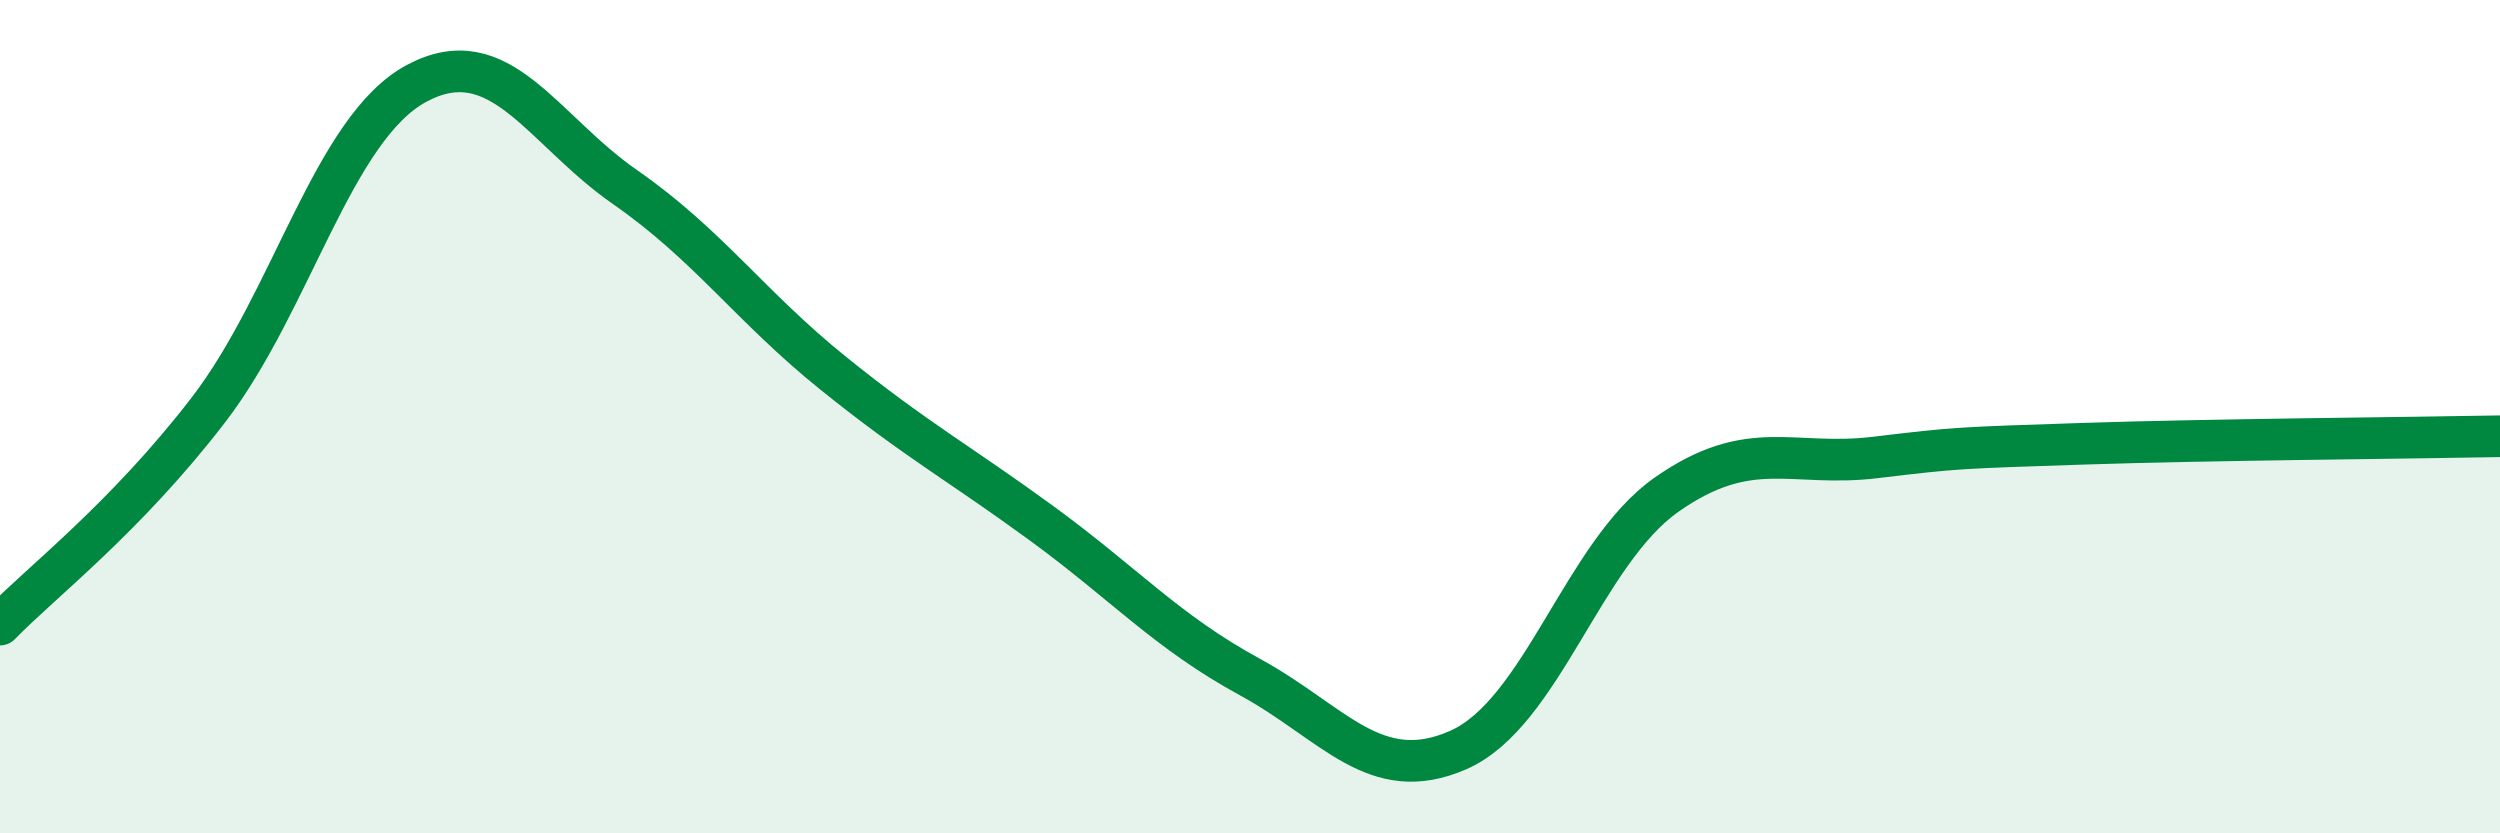
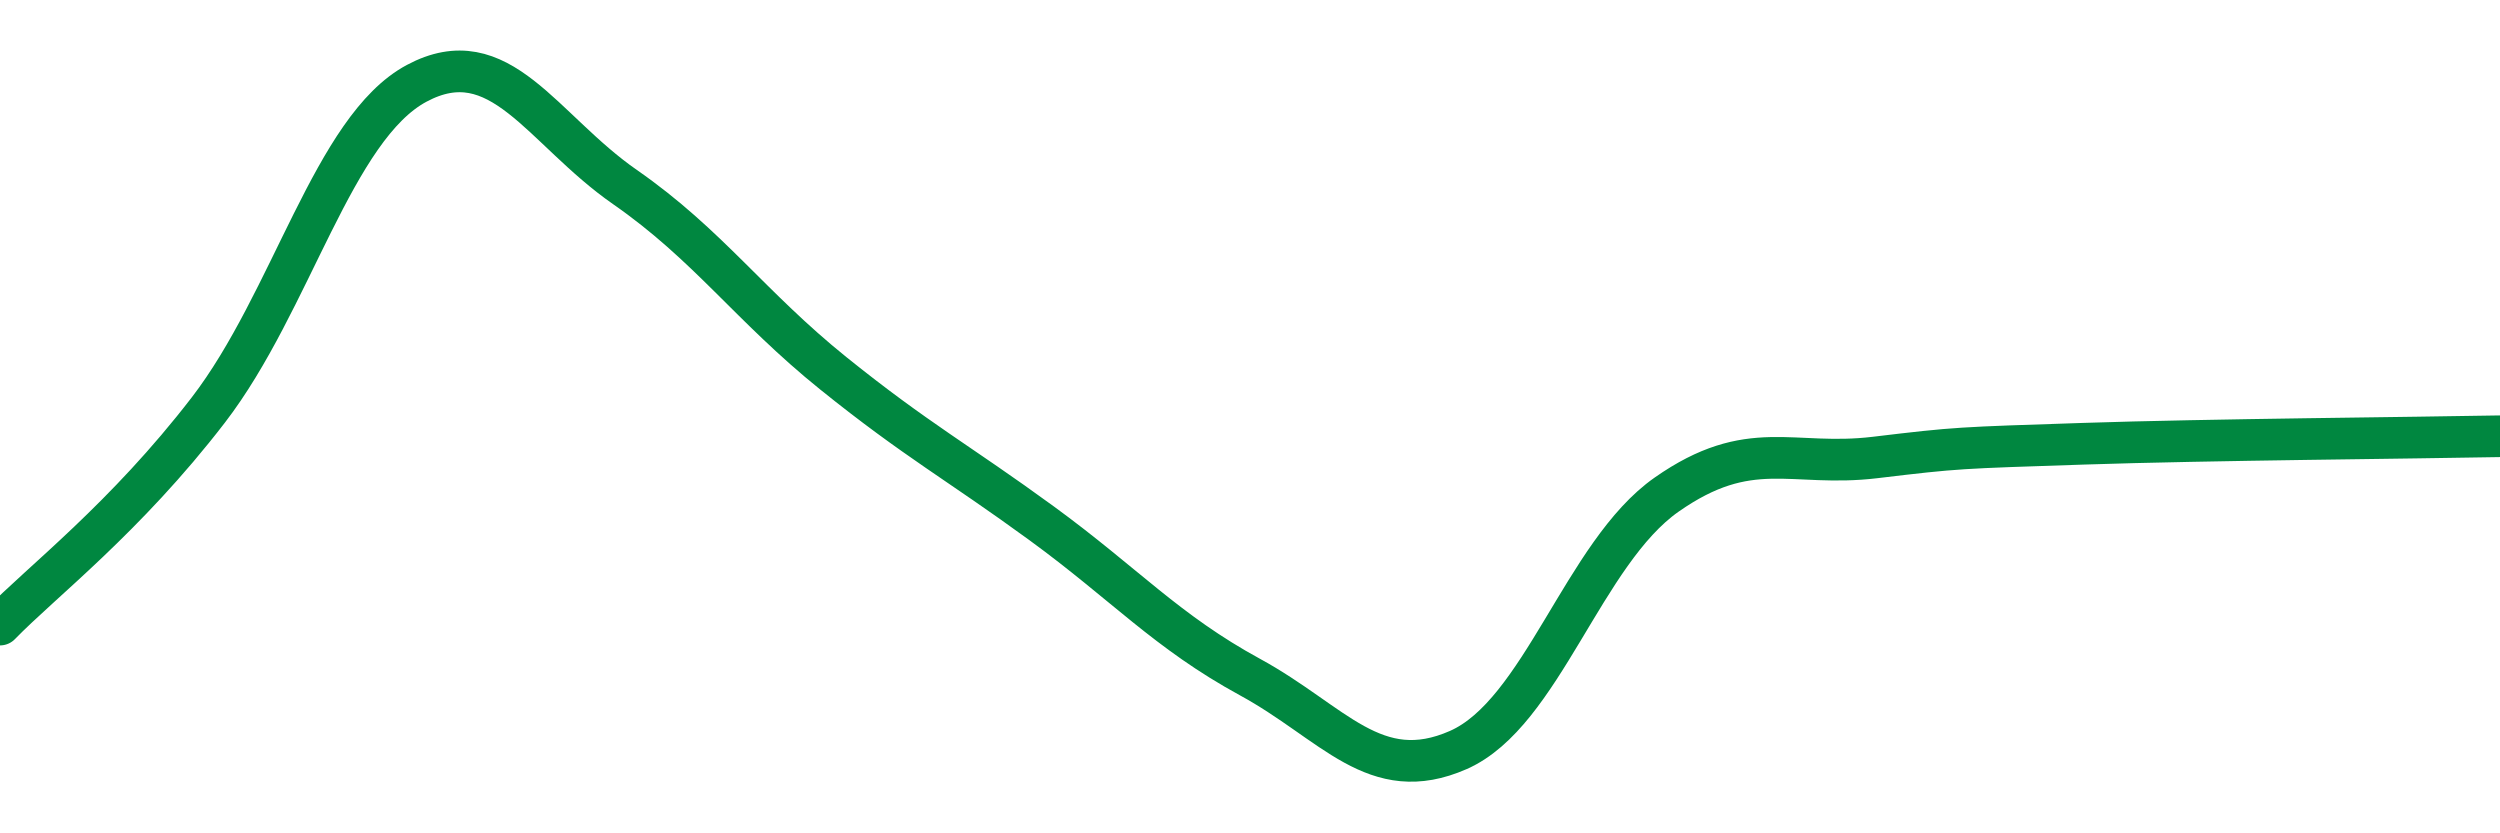
<svg xmlns="http://www.w3.org/2000/svg" width="60" height="20" viewBox="0 0 60 20">
-   <path d="M 0,14.99 C 1,13.96 3,12.44 5,9.84 C 7,7.24 8,3.07 10,2 C 12,0.93 13,3.1 15,4.49 C 17,5.88 18,7.35 20,8.96 C 22,10.57 23,11.1 25,12.56 C 27,14.02 28,15.16 30,16.25 C 32,17.34 33,18.88 35,18 C 37,17.12 38,13.27 40,11.87 C 42,10.47 43,11.22 45,10.98 C 47,10.74 47,10.75 50,10.65 C 53,10.55 58,10.51 60,10.47L60 20L0 20Z" fill="#008740" opacity="0.1" stroke-linecap="round" stroke-linejoin="round" />
  <path d="M 0,14.99 C 1,13.96 3,12.44 5,9.84 C 7,7.24 8,3.07 10,2 C 12,0.93 13,3.1 15,4.49 C 17,5.88 18,7.35 20,8.96 C 22,10.57 23,11.1 25,12.56 C 27,14.02 28,15.16 30,16.25 C 32,17.34 33,18.88 35,18 C 37,17.12 38,13.27 40,11.87 C 42,10.47 43,11.22 45,10.98 C 47,10.74 47,10.75 50,10.65 C 53,10.55 58,10.51 60,10.47" stroke="#008740" stroke-width="1" fill="none" stroke-linecap="round" stroke-linejoin="round" />
</svg>